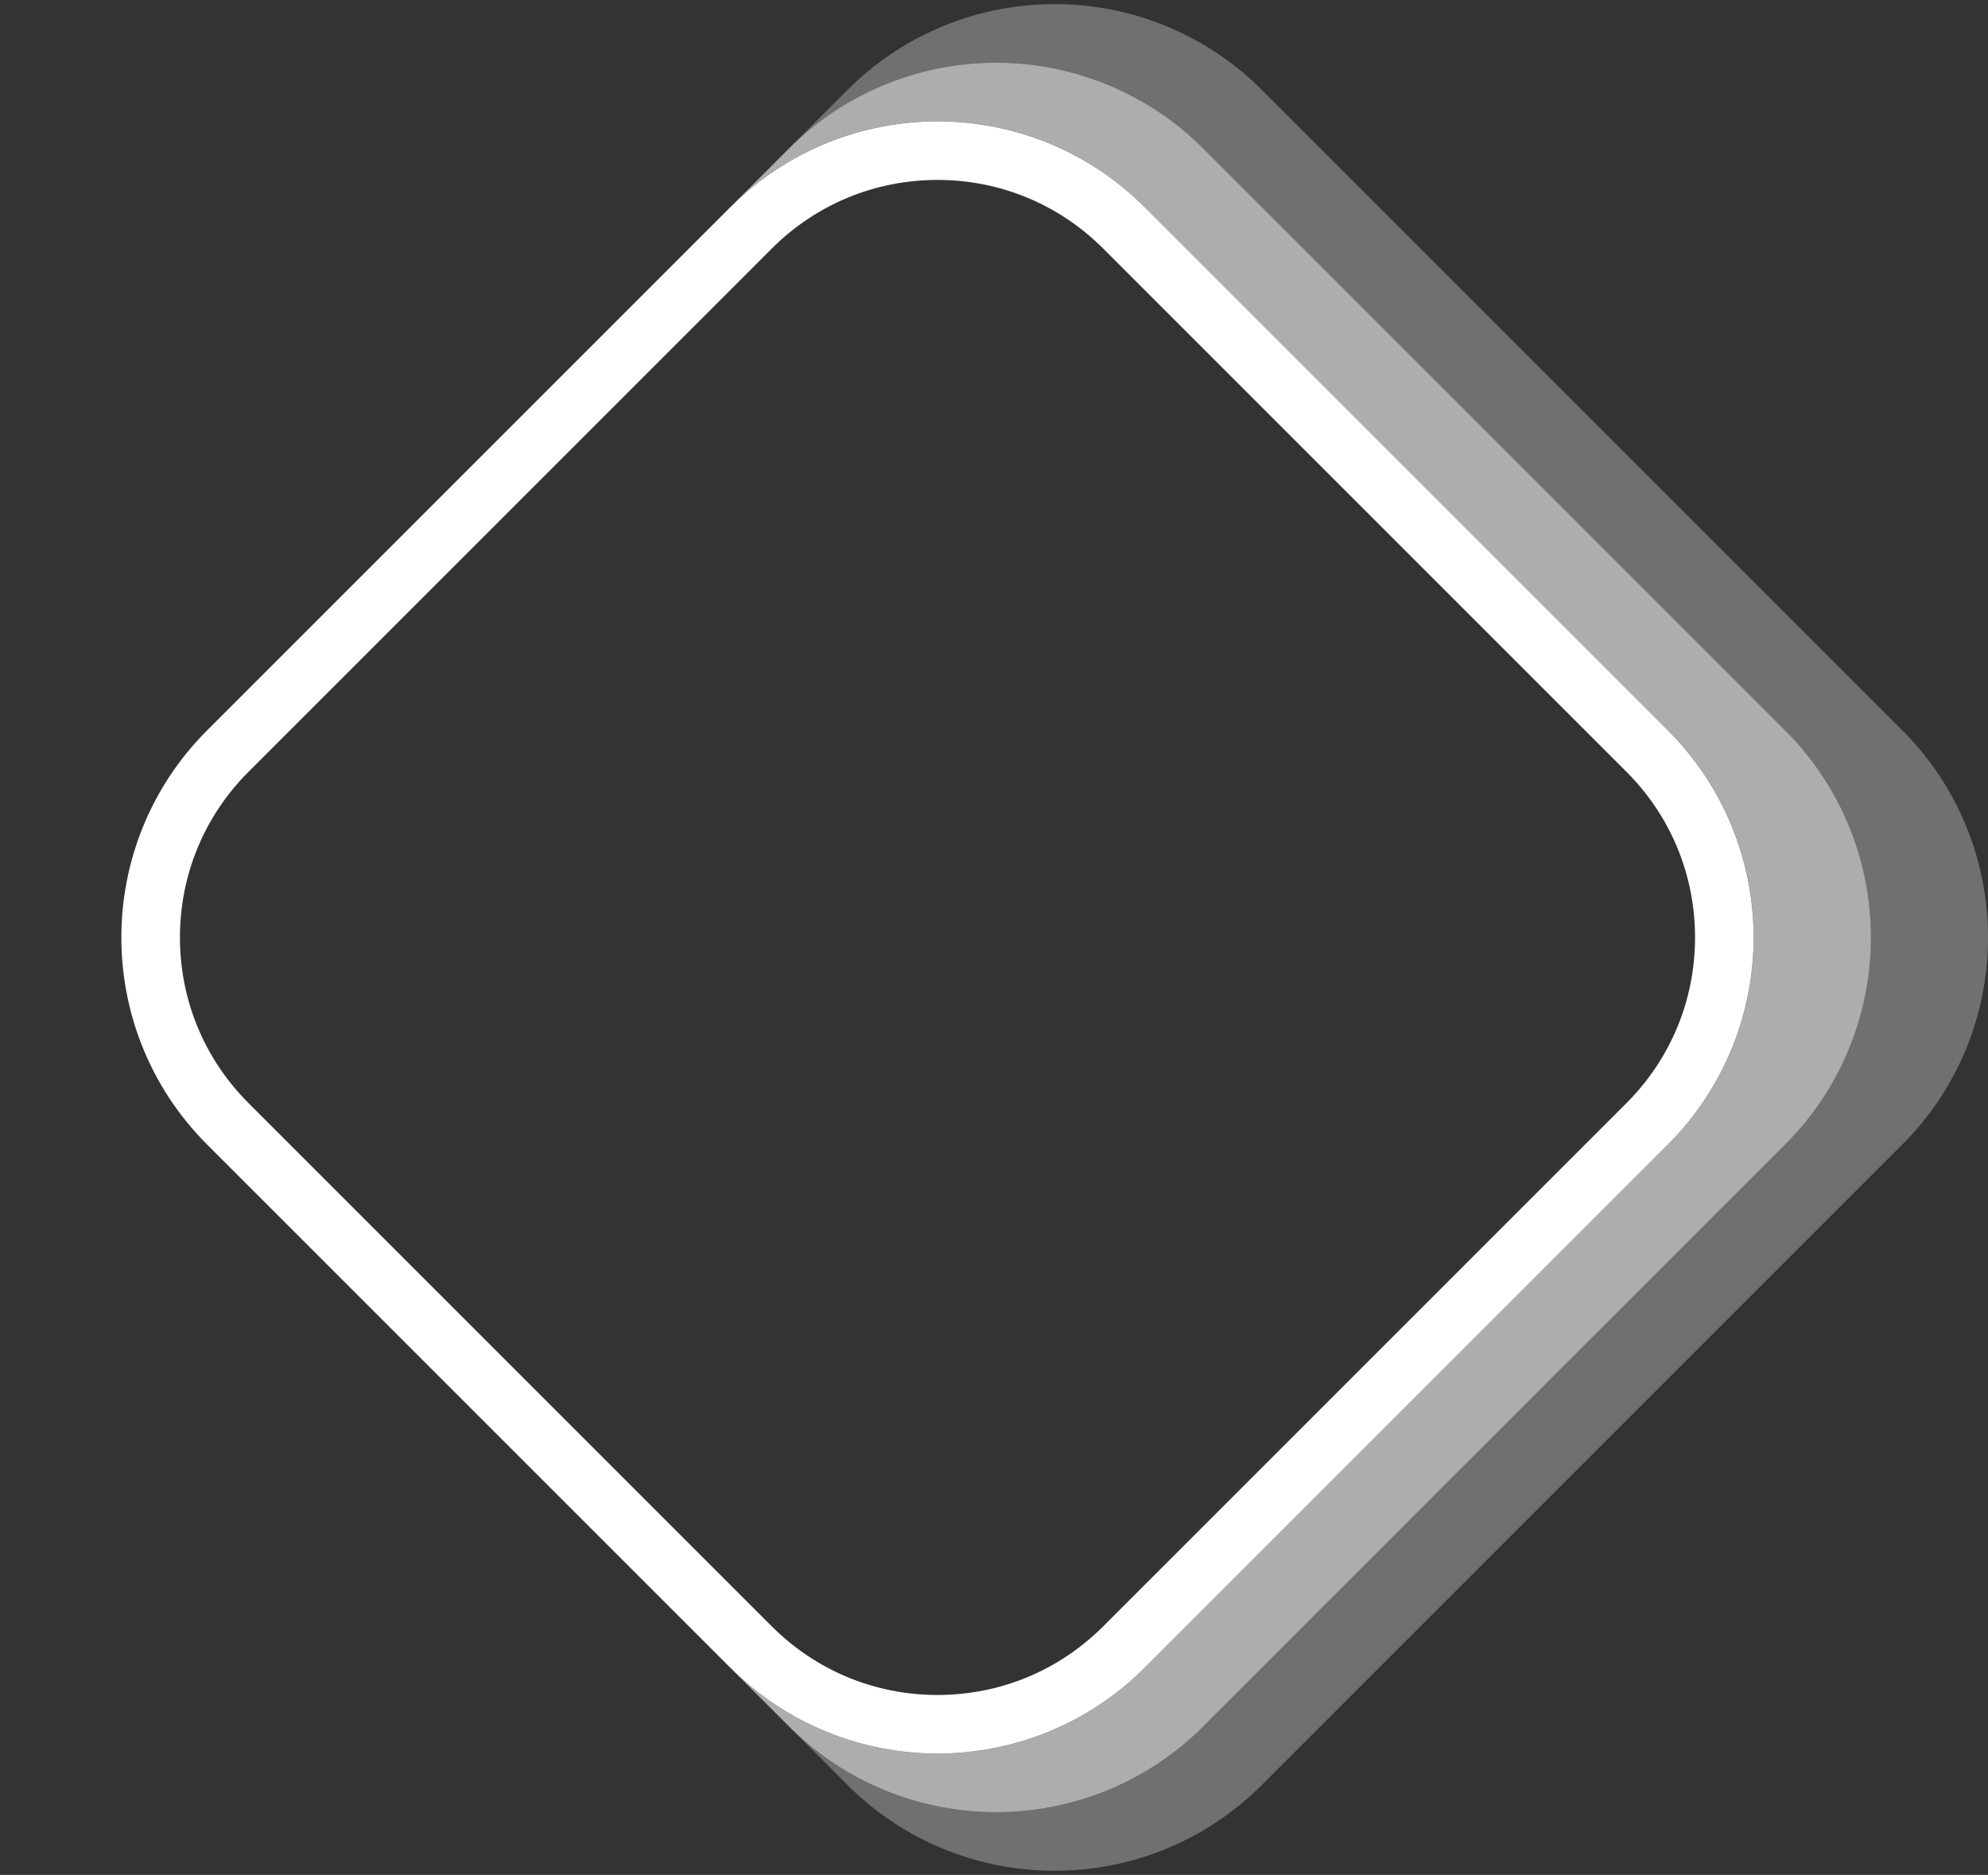
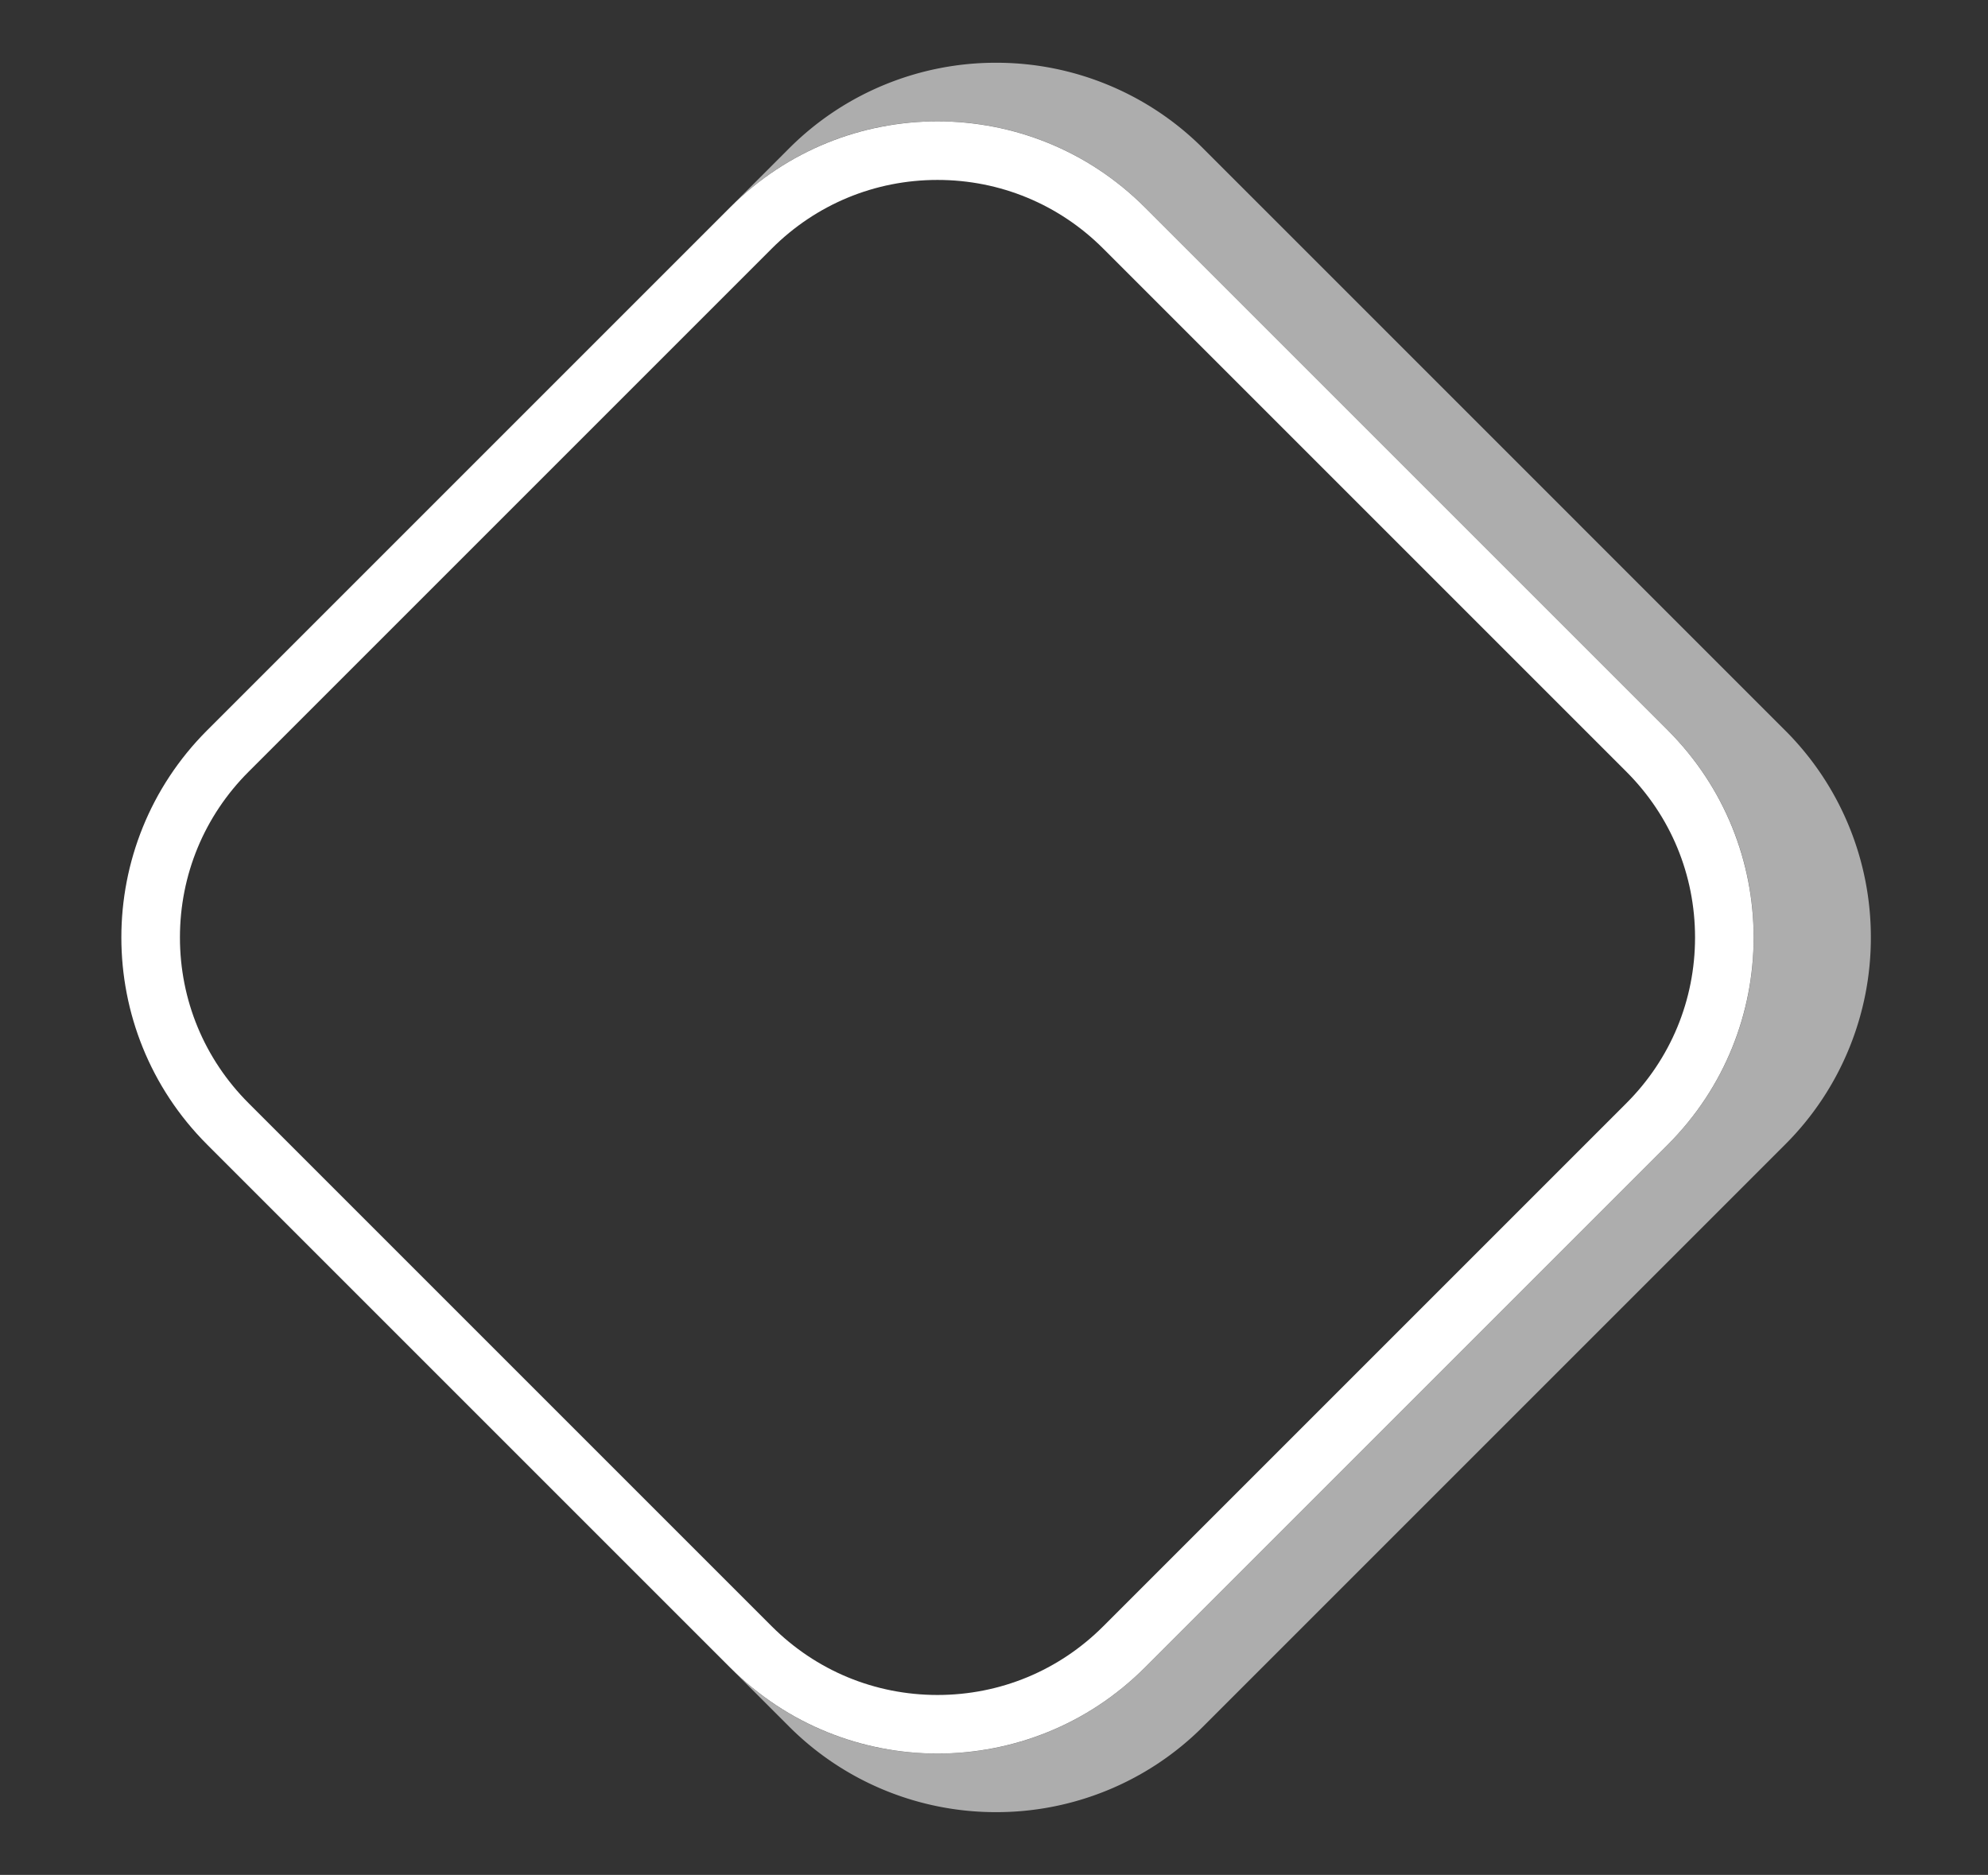
<svg xmlns="http://www.w3.org/2000/svg" width="169.644" height="160" viewBox="0 0 169.644 160">
  <rect x="0" y="0" width="169.644" height="160" fill="#333333" stroke="none" />
  <g id="Group_289" data-name="Group 289" transform="translate(7565.645 -1710)">
    <g id="Group_207" data-name="Group 207" transform="translate(-8472.645 -1915)">
-       <path id="Exclusion_1" data-name="Exclusion 1" d="M-6208-6118.355a24.926,24.926,0,0,1-9.408-1.83,24.845,24.845,0,0,1-8.27-5.491l-4.837-4.838a24.858,24.858,0,0,0,17.516,7.159,24.838,24.838,0,0,0,17.678-7.322l49.644-49.644a24.832,24.832,0,0,0,7.311-17.678,24.832,24.832,0,0,0-7.311-17.678l-49.644-49.644a24.836,24.836,0,0,0-17.678-7.323,24.851,24.851,0,0,0-17.529,7.174l4.85-4.853a24.849,24.849,0,0,1,8.271-5.491,24.911,24.911,0,0,1,9.408-1.831,24.911,24.911,0,0,1,9.407,1.831,24.849,24.849,0,0,1,8.271,5.491l54.645,54.645a24.849,24.849,0,0,1,5.491,8.271,24.922,24.922,0,0,1,1.83,9.408,24.92,24.92,0,0,1-1.83,9.407,24.842,24.842,0,0,1-5.491,8.271l-54.645,54.645a24.849,24.849,0,0,1-8.271,5.491A24.922,24.922,0,0,1-6208-6118.355Z" transform="translate(7205 9903)" fill="#fff" opacity="0.3" />
      <path id="Exclusion_3" data-name="Exclusion 3" d="M-6213-6128.356a24.926,24.926,0,0,1-9.408-1.83,24.845,24.845,0,0,1-8.27-5.491l-4.835-4.836a24.856,24.856,0,0,0,17.513,7.158,24.833,24.833,0,0,0,17.677-7.323l44.645-44.645a24.833,24.833,0,0,0,7.323-17.677,24.833,24.833,0,0,0-7.323-17.677l-44.645-44.645a24.833,24.833,0,0,0-17.677-7.323,24.847,24.847,0,0,0-17.527,7.174l4.85-4.852a24.842,24.842,0,0,1,8.271-5.491,24.918,24.918,0,0,1,9.407-1.831,24.919,24.919,0,0,1,9.408,1.831,24.849,24.849,0,0,1,8.271,5.491l49.644,49.646a24.841,24.841,0,0,1,5.492,8.27,24.911,24.911,0,0,1,1.831,9.408,24.911,24.911,0,0,1-1.831,9.408,24.841,24.841,0,0,1-5.492,8.27l-49.644,49.646a24.849,24.849,0,0,1-8.271,5.491A24.922,24.922,0,0,1-6213-6128.356Z" transform="translate(7205 9908)" fill="#fff" opacity="0.6" />
      <g id="Polygon_5" data-name="Polygon 5" transform="translate(907 3625)" fill="none">
        <path d="M62.322,17.678a25,25,0,0,1,35.355,0l44.645,44.645a25,25,0,0,1,0,35.355L97.678,142.322a25,25,0,0,1-35.355,0L17.678,97.678a25,25,0,0,1,0-35.355Z" stroke="none" />
-         <path d="M 80 15.355 C 74.658 15.355 69.635 17.436 65.858 21.213 L 21.213 65.858 C 17.436 69.635 15.355 74.658 15.355 80 C 15.355 85.342 17.436 90.365 21.213 94.142 L 65.858 138.787 C 69.635 142.564 74.658 144.645 80 144.645 C 85.342 144.645 90.365 142.564 94.142 138.787 L 138.787 94.142 C 142.564 90.365 144.645 85.342 144.645 80 C 144.645 74.658 142.564 69.635 138.787 65.858 L 94.142 21.213 C 90.365 17.436 85.342 15.355 80 15.355 M 80 10.355 C 86.398 10.355 92.796 12.796 97.678 17.678 L 142.322 62.322 C 152.085 72.085 152.085 87.915 142.322 97.678 L 97.678 142.322 C 92.796 147.204 86.398 149.645 80 149.645 C 73.602 149.645 67.204 147.204 62.322 142.322 L 17.678 97.678 C 7.915 87.915 7.915 72.085 17.678 62.322 L 62.322 17.678 C 67.204 12.796 73.602 10.355 80 10.355 Z" stroke="none" fill="#fff" />
+         <path d="M 80 15.355 C 74.658 15.355 69.635 17.436 65.858 21.213 L 21.213 65.858 C 17.436 69.635 15.355 74.658 15.355 80 C 15.355 85.342 17.436 90.365 21.213 94.142 L 65.858 138.787 C 69.635 142.564 74.658 144.645 80 144.645 C 85.342 144.645 90.365 142.564 94.142 138.787 L 138.787 94.142 C 142.564 90.365 144.645 85.342 144.645 80 C 144.645 74.658 142.564 69.635 138.787 65.858 L 94.142 21.213 C 90.365 17.436 85.342 15.355 80 15.355 M 80 10.355 C 86.398 10.355 92.796 12.796 97.678 17.678 L 142.322 62.322 C 152.085 72.085 152.085 87.915 142.322 97.678 L 97.678 142.322 C 92.796 147.204 86.398 149.645 80 149.645 C 73.602 149.645 67.204 147.204 62.322 142.322 L 17.678 97.678 C 7.915 87.915 7.915 72.085 17.678 62.322 L 62.322 17.678 C 67.204 12.796 73.602 10.355 80 10.355 " stroke="none" fill="#fff" />
      </g>
    </g>
  </g>
</svg>